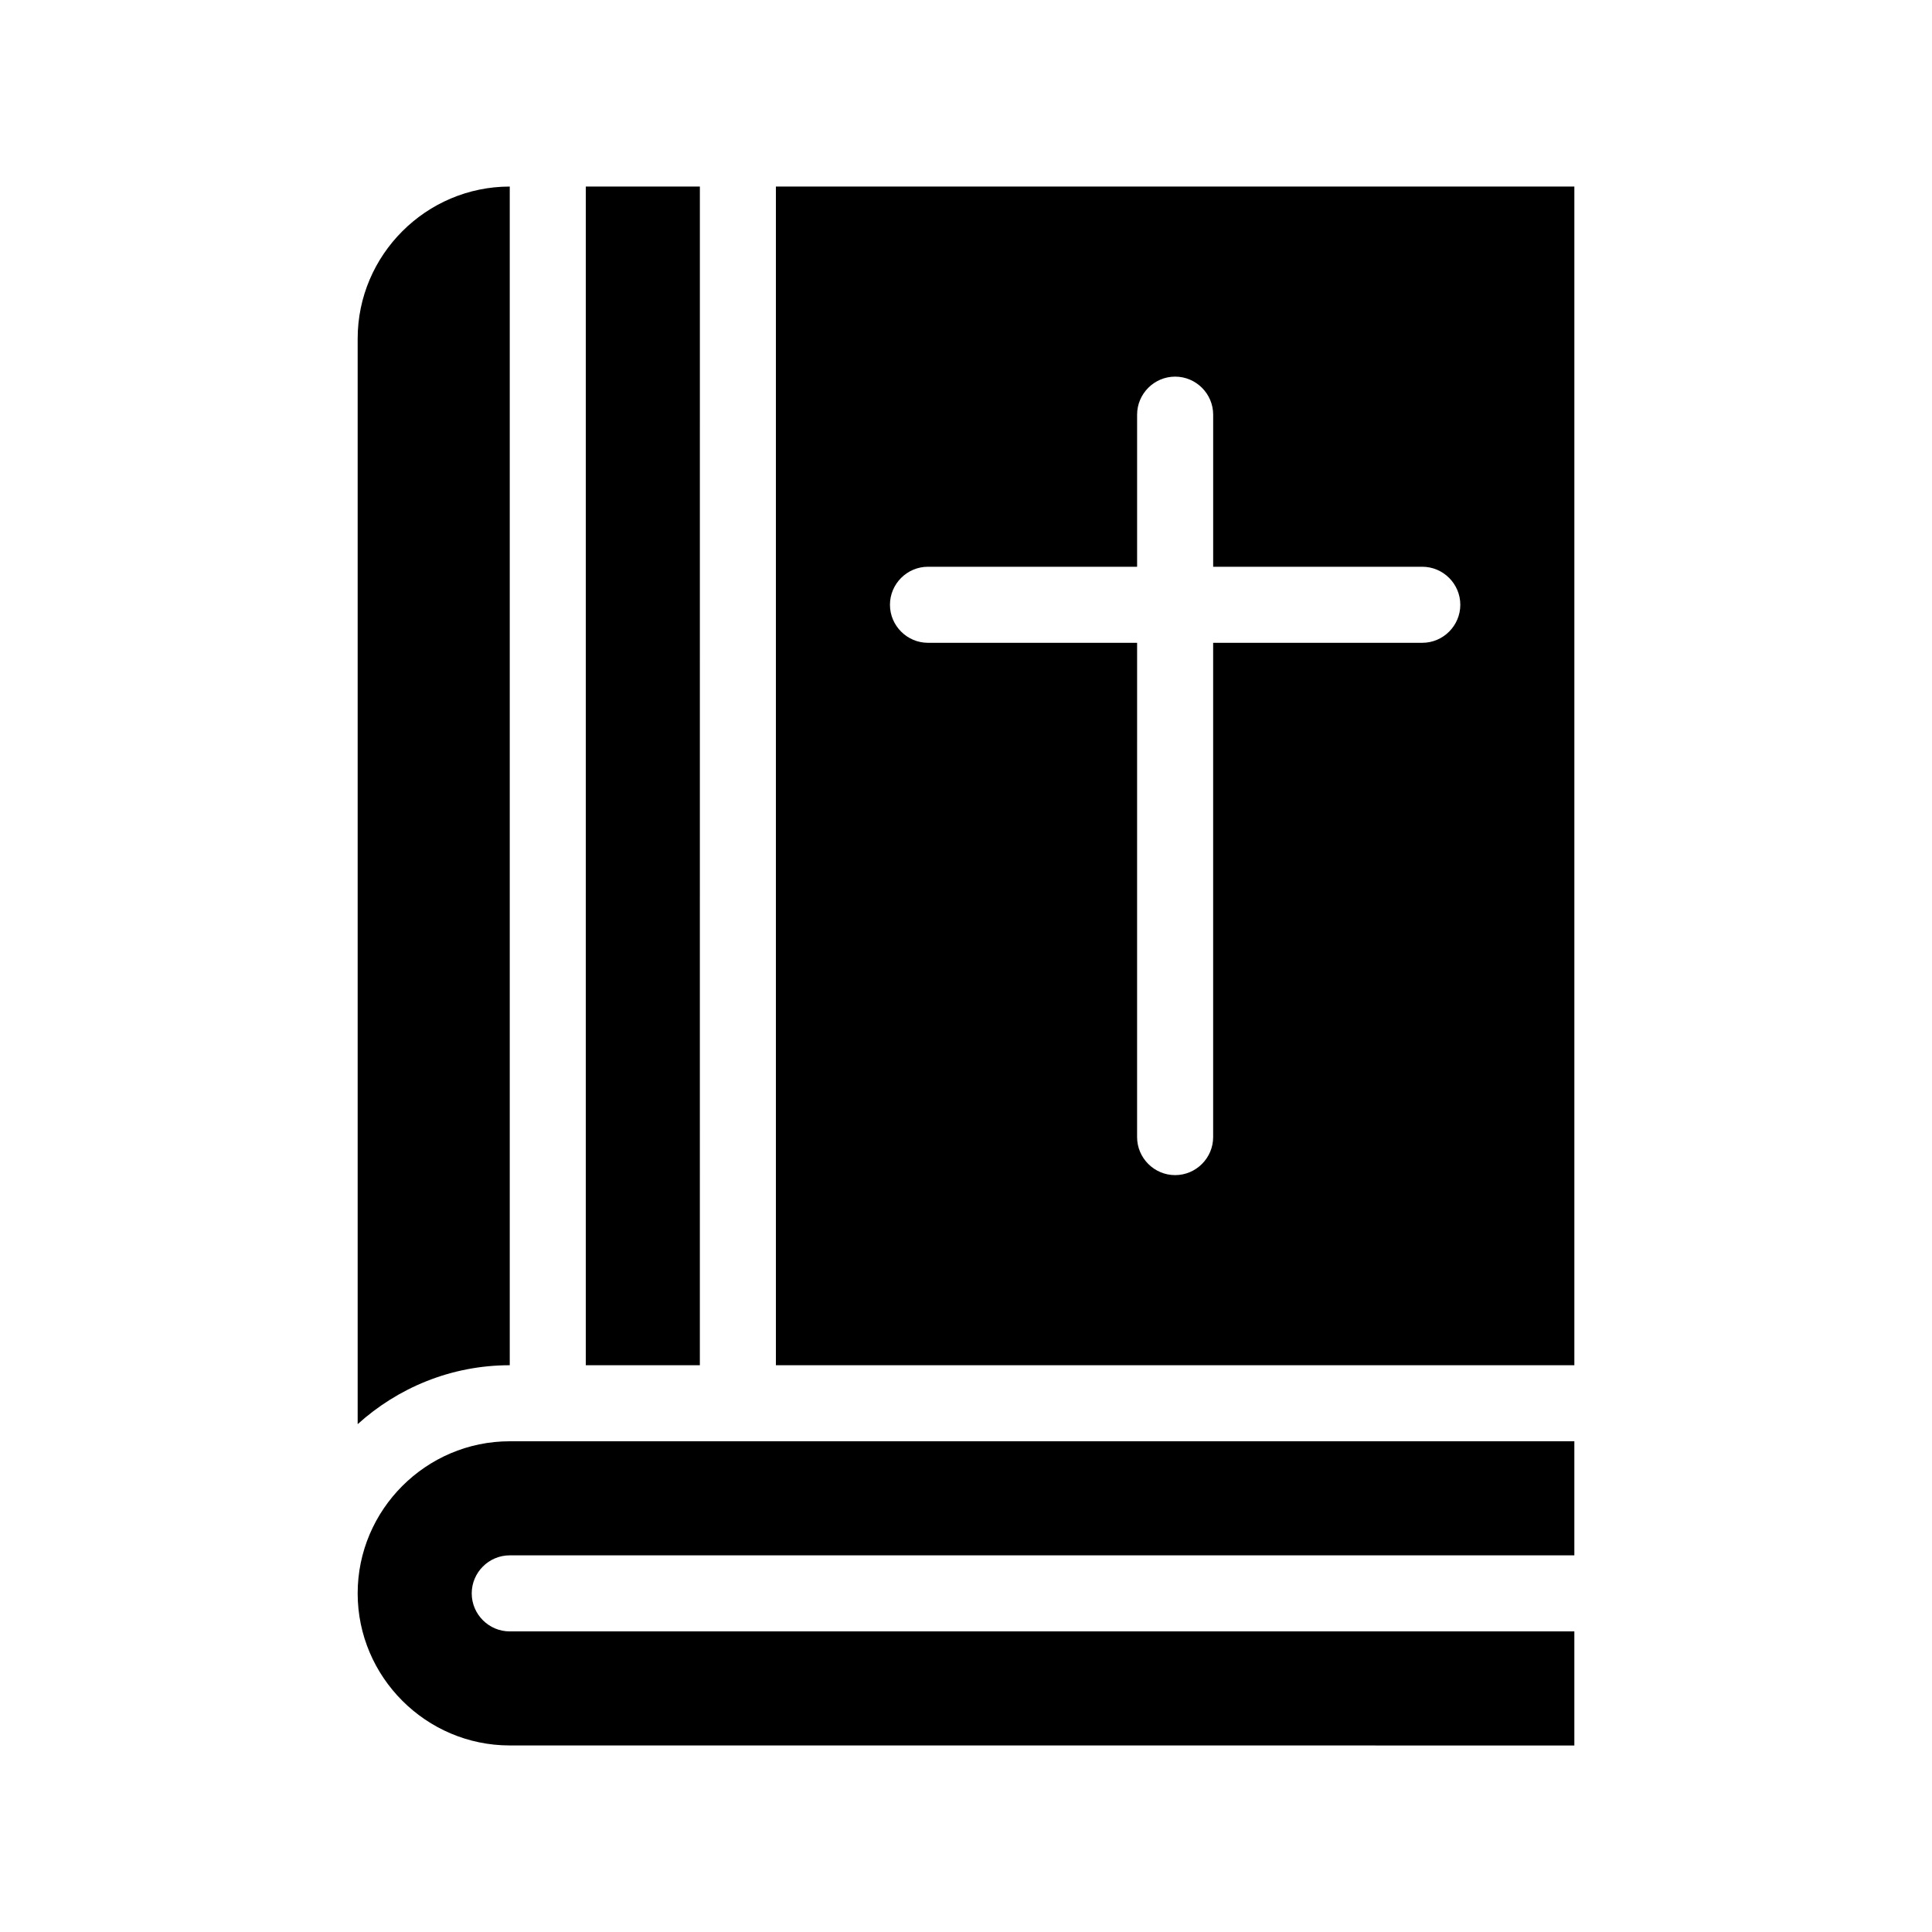
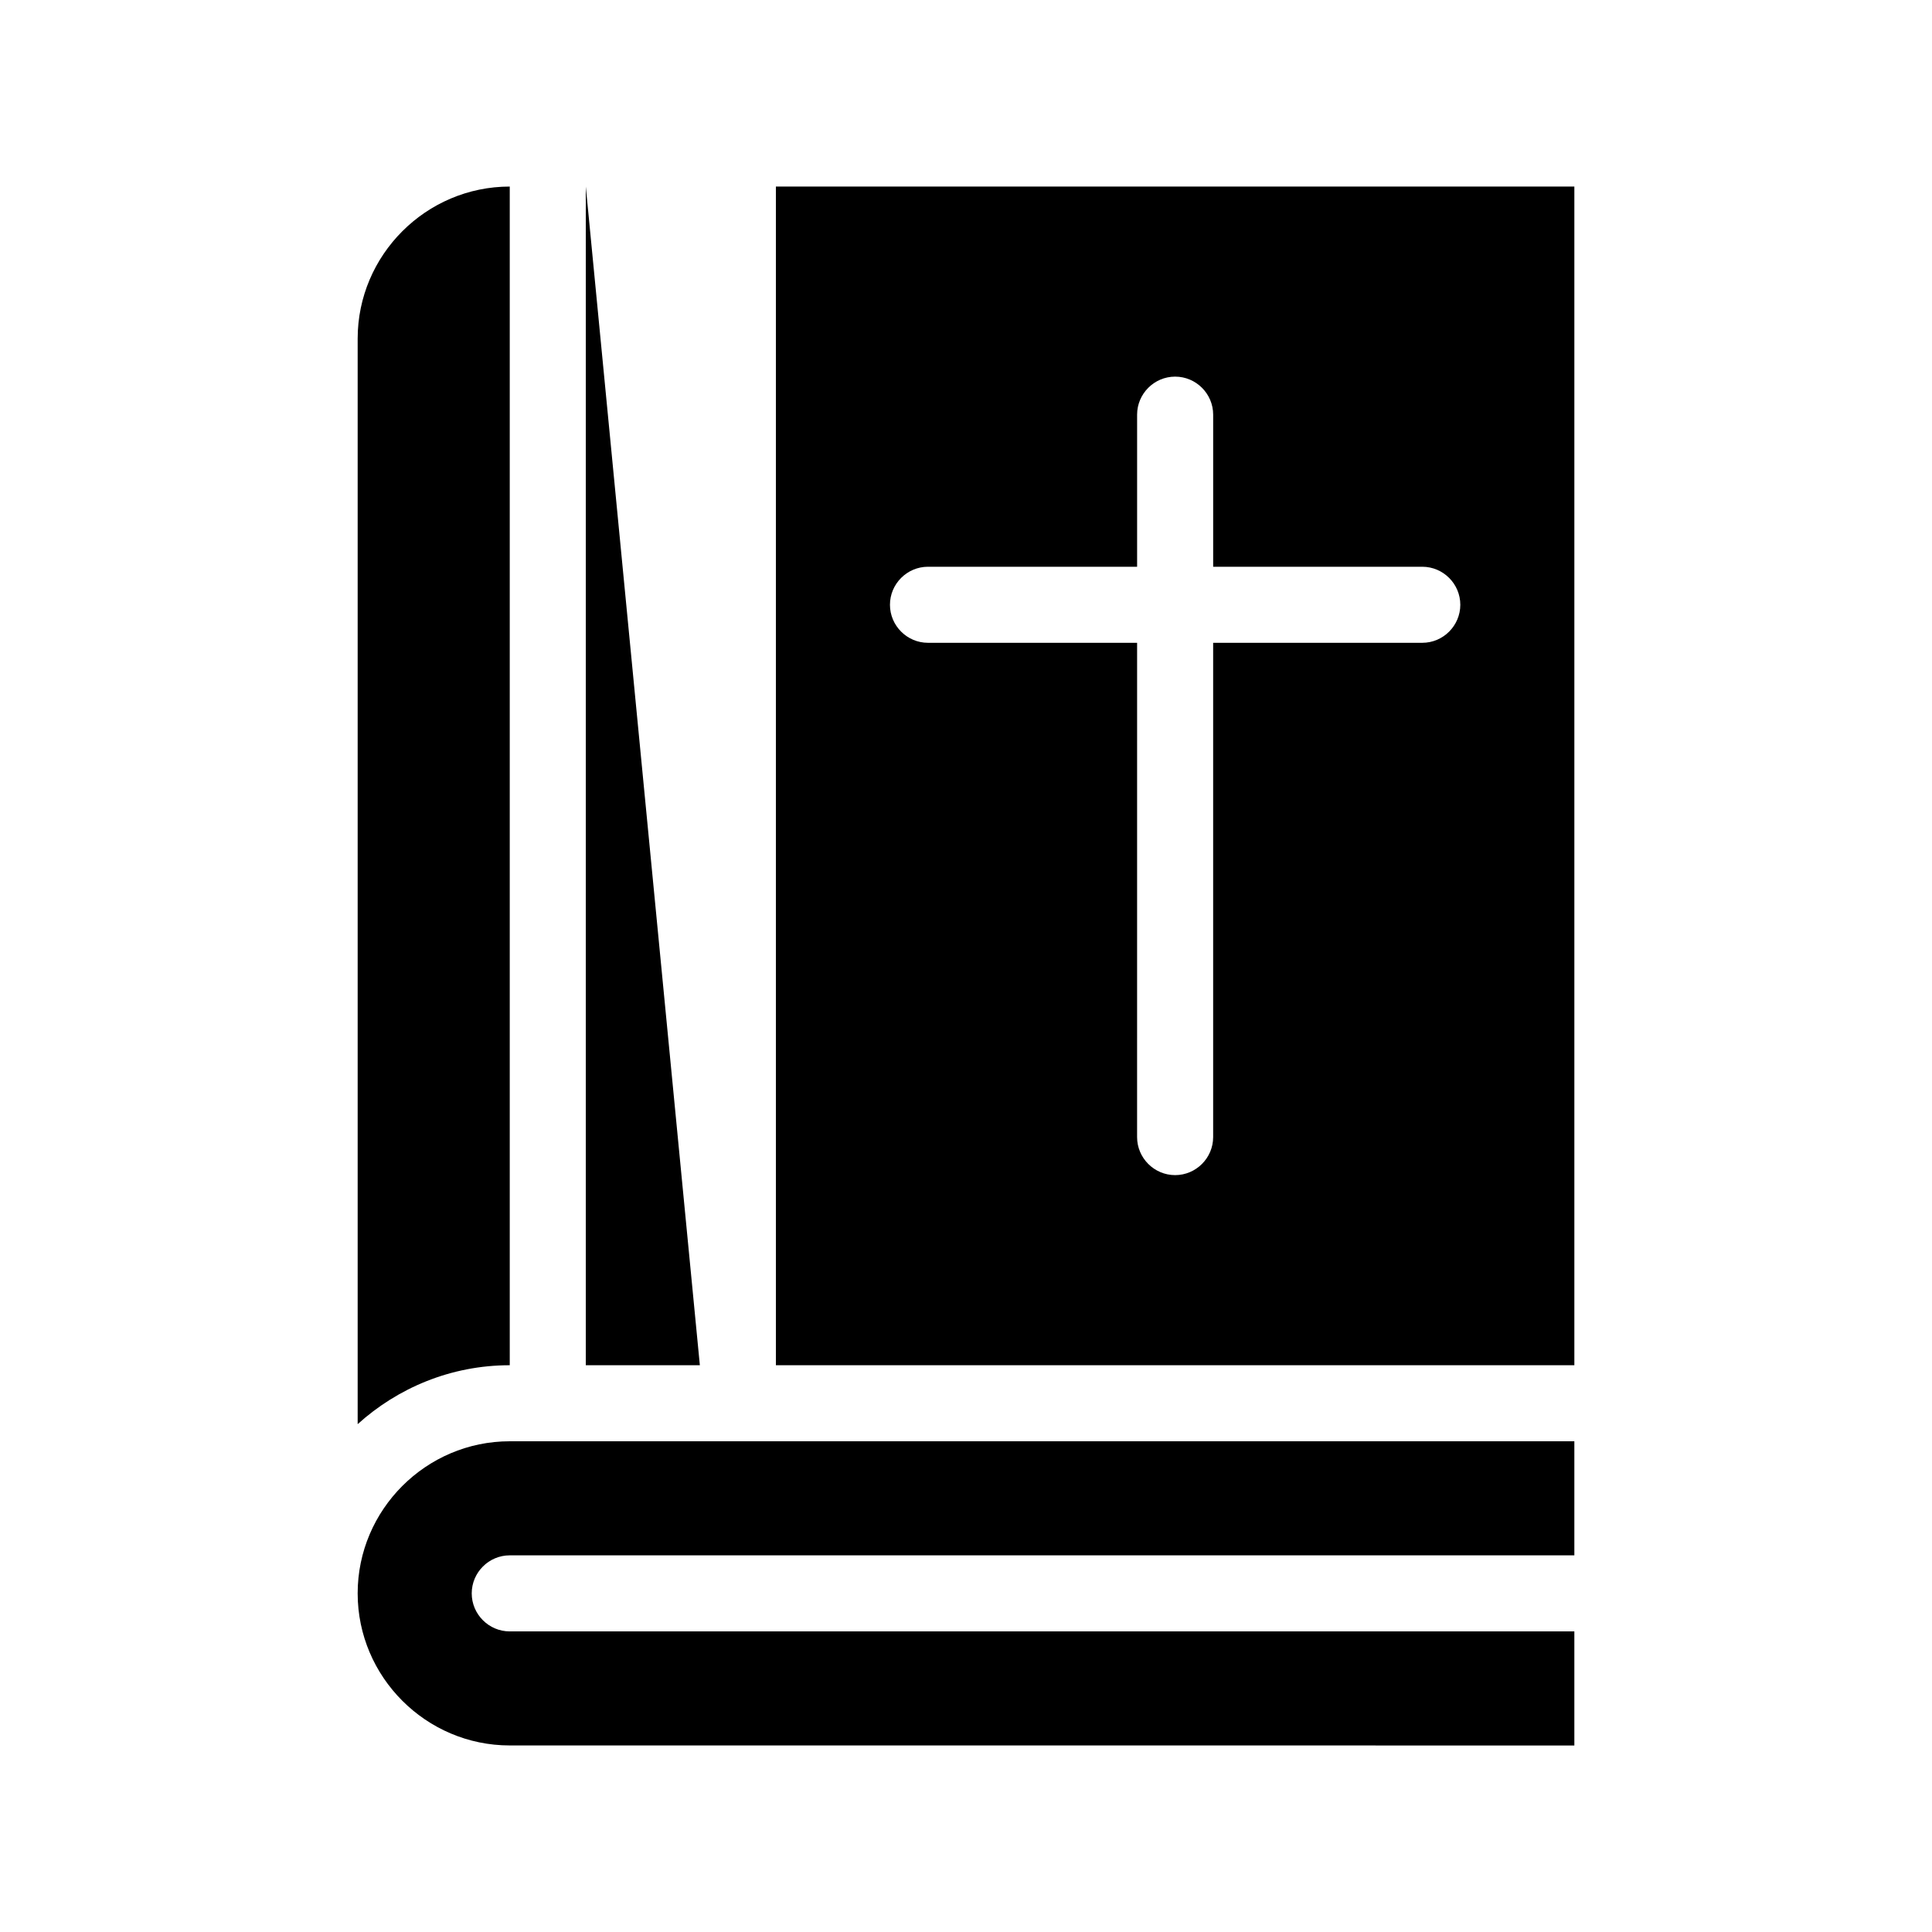
<svg xmlns="http://www.w3.org/2000/svg" fill="#000000" width="800px" height="800px" version="1.1" viewBox="144 144 512 512">
-   <path d="m349.62 193.44v312.36h211.6v-312.36zm171.3 120.91h-55.422v130.99c0 5.543-4.535 10.078-10.078 10.078-5.543 0-10.078-4.535-10.078-10.078l0.004-130.99h-55.418c-5.543 0-10.078-4.535-10.078-10.078 0-5.543 4.535-10.078 10.078-10.078h55.418v-40.305c0-5.543 4.535-10.078 10.078-10.078s10.078 4.535 10.078 10.078v40.305h55.418c5.543 0 10.078 4.535 10.078 10.078-0.004 5.543-4.539 10.078-10.078 10.078zm-241.83 191.45c-15.617 0-29.727 6.047-40.305 15.617v-287.67c0-22.168 18.137-40.305 40.305-40.305zm0 20.152h282.13v30.23h-282.13c-5.543 0-10.078 4.535-10.078 10.078 0 5.543 4.535 10.078 10.078 10.078h282.13v30.23l-282.13-0.008c-22.168 0-40.305-18.137-40.305-40.305 0-22.164 18.137-40.305 40.305-40.305zm50.379-20.152h-30.23l0.004-312.36h30.23z" />
+   <path d="m349.62 193.44v312.36h211.6v-312.36zm171.3 120.91h-55.422v130.99c0 5.543-4.535 10.078-10.078 10.078-5.543 0-10.078-4.535-10.078-10.078l0.004-130.99h-55.418c-5.543 0-10.078-4.535-10.078-10.078 0-5.543 4.535-10.078 10.078-10.078h55.418v-40.305c0-5.543 4.535-10.078 10.078-10.078s10.078 4.535 10.078 10.078v40.305h55.418c5.543 0 10.078 4.535 10.078 10.078-0.004 5.543-4.539 10.078-10.078 10.078zm-241.83 191.45c-15.617 0-29.727 6.047-40.305 15.617v-287.67c0-22.168 18.137-40.305 40.305-40.305zm0 20.152h282.13v30.23h-282.13c-5.543 0-10.078 4.535-10.078 10.078 0 5.543 4.535 10.078 10.078 10.078h282.13v30.23l-282.13-0.008c-22.168 0-40.305-18.137-40.305-40.305 0-22.164 18.137-40.305 40.305-40.305zm50.379-20.152h-30.23l0.004-312.36z" />
</svg>